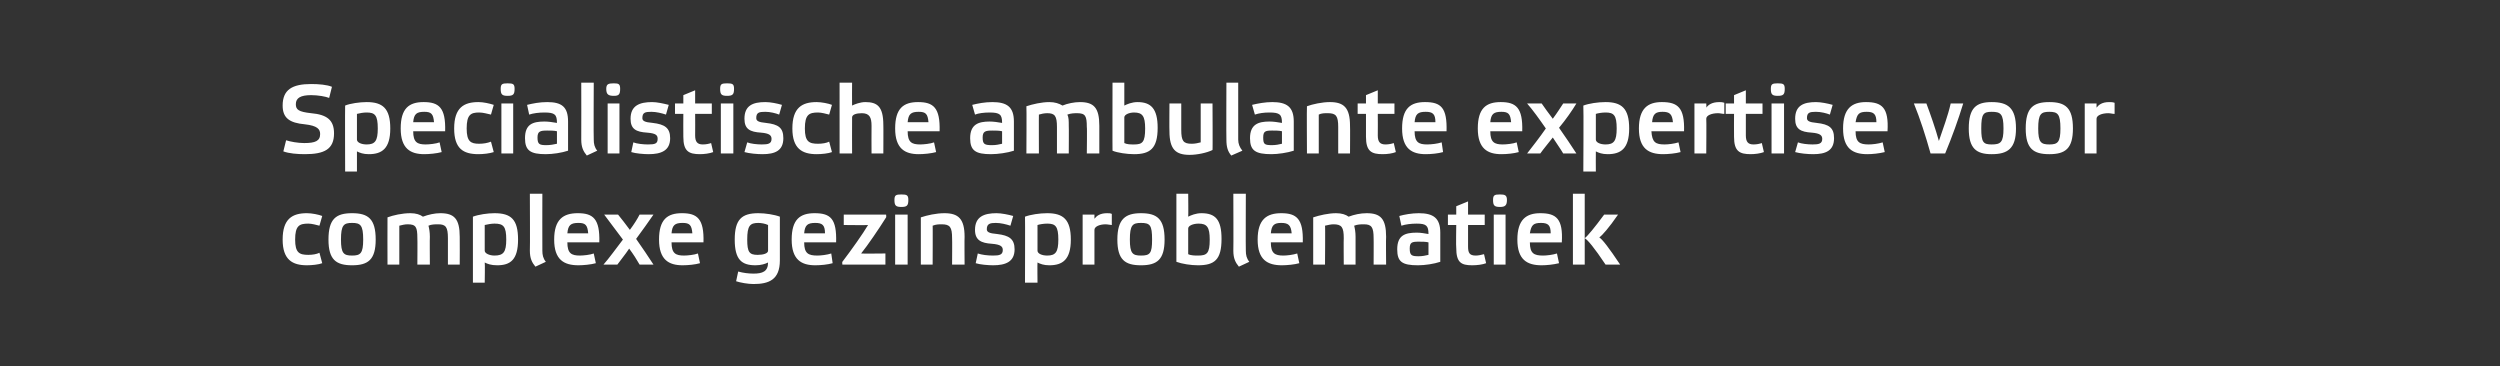
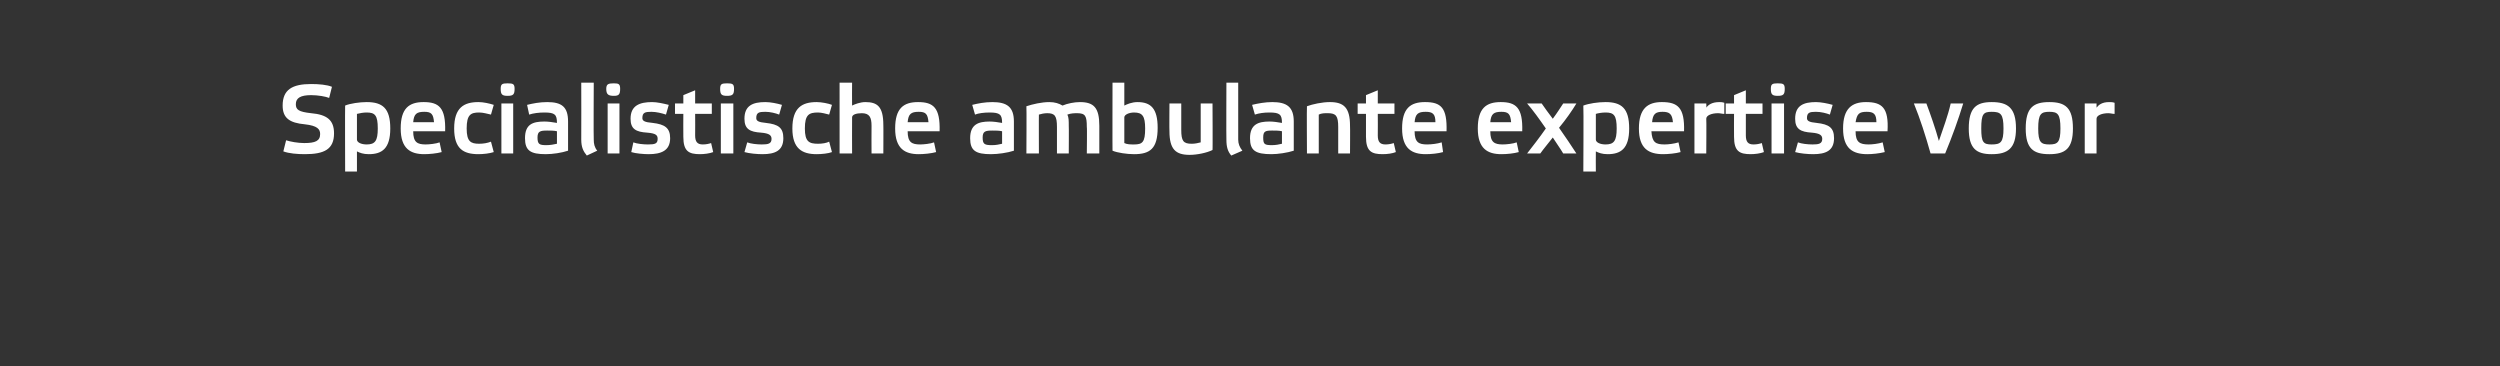
<svg xmlns="http://www.w3.org/2000/svg" version="1.1" width="360px" height="52.7px" viewBox="0 -1 360 52.7" style="top:-1px">
  <rect x="0" y="-1" width="360" height="52.7" fill="#333333" stroke="none" />
  <desc>﻿Specialistische ambulante expertise voor complexe gezinsproblematiek</desc>
  <defs />
  <g id="Polygon16461">
-     <path d="m46.4 36.9c-.5.2-1.5.3-2.2.3c-2.1 0-3.5-.8-3.5-3.7c0-3 1.4-3.8 3.5-3.8c.7 0 1.7.2 2.2.4l-.4 1.4c-.4-.1-1.1-.3-1.6-.3c-1.3 0-1.9.3-1.9 2.3c0 1.9.6 2.2 1.9 2.2c.6 0 1.2-.1 1.6-.3l.4 1.5zm.9-3.4c0-3 1.1-3.8 3.4-3.8c2.3 0 3.4.8 3.4 3.8c0 2.9-1.1 3.7-3.4 3.7c-2.3 0-3.4-.8-3.4-3.7zm1.8 0c0 2 .4 2.3 1.6 2.3c1.2 0 1.6-.3 1.6-2.3c0-2.1-.4-2.4-1.6-2.4c-1.2 0-1.6.3-1.6 2.4zm8.4 3.6h-1.7s-.02-6.77 0-6.8c.8-.3 2.1-.6 3.3-.6c.8 0 1.4.2 1.8.5c.8-.3 1.7-.5 2.5-.5c2 0 2.8.8 2.8 3.4c.02-.02 0 4 0 4h-1.7v-3.8c0-1.6-.3-2-1.4-2c-.4 0-1 0-1.4.2c.1.4.2.9.2 1.6c-.03-.02 0 4 0 4h-1.8s.03-3.84 0-3.8c0-1.6-.2-2-1.4-2c-.4 0-.8.1-1.2.2v5.6zm12.3-2c0 .4.7.7 1.4.7c1.3 0 1.7-.5 1.7-2.3c0-1.9-.4-2.3-1.7-2.3c-.4 0-1 .1-1.4.2v3.7zm-1.7-4.9c.8-.3 2.1-.5 3.1-.5c2.4 0 3.4.9 3.4 3.8c0 2.9-1.1 3.7-3 3.7c-.9 0-1.4-.2-1.8-.4c.05.04 0 2.9 0 2.9h-1.7v-9.5zm10 4.9c0 .6.1 1.1.5 1.6l-1.5.7c-.5-.6-.8-1.2-.8-2.3c.04.02 0-8.2 0-8.2h1.8s-.02 8.15 0 8.2zm7.7 1.8c-.7.2-1.8.3-2.5.3c-2.1 0-3.5-.8-3.5-3.7c0-2.9 1.3-3.8 3.4-3.8c2.2 0 3.2.8 3.1 4.2h-4.6c0 1.6.6 1.9 1.8 1.9c.5 0 1.5-.1 2-.3l.3 1.4zm-4.1-4.3h3c-.1-1.2-.4-1.5-1.4-1.5c-1.1 0-1.5.3-1.6 1.5zm10.4 4.5c-.4-.7-.9-1.5-1.5-2.3c-.6.9-1.2 1.6-1.7 2.3h-2c.8-.9 1.8-2.3 2.8-3.6c-1-1.3-2-2.7-2.7-3.6h2c.5.6 1.1 1.4 1.7 2.2c.6-.8 1.1-1.6 1.4-2.2h2c-.7 1-1.6 2.3-2.5 3.5c.9 1.3 1.8 2.6 2.5 3.7h-2zm8.7-.2c-.7.2-1.7.3-2.5.3c-2 0-3.4-.8-3.4-3.7c0-2.9 1.2-3.8 3.3-3.8c2.2 0 3.2.8 3.1 4.2h-4.6c0 1.6.6 1.9 1.8 1.9c.5 0 1.5-.1 2-.3l.3 1.4zm-4.1-4.3h3c-.1-1.2-.4-1.5-1.4-1.5c-1.1 0-1.5.3-1.6 1.5zm13.9-1.2c-.4-.2-1-.3-1.4-.3c-1.2 0-1.6.4-1.6 2.4c0 1.8.3 2.2 1.5 2.2c.8 0 1.5-.2 1.5-.6v-3.7zm-1.8 5.8c-2 0-3-.8-3-3.7c0-2.9 1-3.8 3.4-3.8c1 0 2.3.2 3.1.5v6.3c0 2.8-1.6 3.4-3.8 3.4c-.8 0-1.9-.2-2.5-.4l.3-1.4c.7.2 1.5.3 2.2.3c1.3 0 2.1-.3 2.1-1.6c-.4.2-1 .4-1.8.4zm11.1-.3c-.7.2-1.7.3-2.5.3c-2 0-3.4-.8-3.4-3.7c0-2.9 1.2-3.8 3.3-3.8c2.3 0 3.2.8 3.1 4.2h-4.6c0 1.6.6 1.9 1.9 1.9c.5 0 1.4-.1 2-.3l.2 1.4zm-4.1-4.3h3c0-1.2-.4-1.5-1.4-1.5c-1.1 0-1.5.3-1.6 1.5zm11.8-2.7s.04.38 0 .4c-1 1.6-2.7 4.1-3.6 5.2c-.03.04 3.5 0 3.5 0v1.6h-6.2s-.04-.4 0-.4c1.3-1.7 3-4.1 3.7-5.3c-.02.04-3.5 0-3.5 0v-1.5h6.1zm3.1 7.2h-1.8v-7.2h1.8v7.2zm.1-9.3c0 .8-.2 1-1 1c-.8 0-1-.2-1-1c0-.7.2-.8 1-.8c.8 0 1 .1 1 .8zm3.5 9.3h-1.7v-6.8c.9-.3 2.2-.6 3.4-.6c2 0 2.9.8 2.9 3.4c-.03-.02 0 4 0 4h-1.8s.03-3.84 0-3.8c0-1.6-.3-2-1.5-2c-.4 0-.8 0-1.3.2c.03-.05 0 5.6 0 5.6zm11.2-5.6c-.6-.2-1.4-.4-2.1-.4c-.8 0-1.3.1-1.3.9c0 .4.3.6 1.5.7c1.7.2 2.5.7 2.5 2.2c0 1.8-1.3 2.3-3.1 2.3c-.7 0-1.9-.1-2.5-.3l.3-1.4c.6.2 1.4.3 2.2.3c.9 0 1.4-.1 1.4-.8c0-.5-.3-.8-1.6-.9c-1.5-.1-2.4-.5-2.4-2c0-1.9 1.3-2.4 3.1-2.4c.7 0 1.7.2 2.4.4l-.4 1.4zm3.9 3.6c0 .4.6.7 1.4.7c1.2 0 1.6-.5 1.6-2.3c0-1.9-.4-2.3-1.6-2.3c-.5 0-1.1.1-1.4.2v3.7zm-1.8-4.9c.8-.3 2.1-.5 3.2-.5c2.3 0 3.4.9 3.4 3.8c0 2.9-1.2 3.7-3.1 3.7c-.8 0-1.3-.2-1.7-.4c-.03.04 0 2.9 0 2.9h-1.8s.03-9.45 0-9.5zm8.3-.3h1.7v.6c.3-.4.8-.8 1.8-.8c.3 0 .5 0 .7.1v1.6c-.2 0-.6-.1-.9-.1c-.8 0-1.6.3-1.6.8v5h-1.7v-7.2zm5 3.6c0-3 1.2-3.8 3.4-3.8c2.3 0 3.4.8 3.4 3.8c0 2.9-1.1 3.7-3.4 3.7c-2.3 0-3.4-.8-3.4-3.7zm1.8 0c0 2 .4 2.3 1.6 2.3c1.3 0 1.6-.3 1.6-2.3c0-2.1-.3-2.4-1.6-2.4c-1.2 0-1.6.3-1.6 2.4zm8.4 2.1c.4.2 1 .2 1.4.2c1.3 0 1.7-.3 1.7-2.3c0-1.8-.4-2.3-1.6-2.3c-.8 0-1.5.3-1.5.7v3.7zm-1.7-8.7h1.7s.04 3.29 0 3.3c.4-.2 1.1-.5 1.9-.5c2 0 2.9.9 2.9 3.7c0 3-1 3.8-3.4 3.8c-1 0-2.3-.2-3.1-.5v-9.8zm10 8.2c0 .6.1 1.1.5 1.6l-1.5.7c-.5-.6-.8-1.2-.8-2.3c.03.02 0-8.2 0-8.2h1.8s-.03 8.15 0 8.2zm7.7 1.8c-.7.2-1.8.3-2.5.3c-2.1 0-3.5-.8-3.5-3.7c0-2.9 1.3-3.8 3.4-3.8c2.2 0 3.2.8 3.1 4.2H183c0 1.6.6 1.9 1.8 1.9c.5 0 1.4-.1 2-.3l.3 1.4zm-4.1-4.3h3c-.1-1.2-.5-1.5-1.5-1.5c-1 0-1.4.3-1.5 1.5zm7.8 4.5h-1.7s.01-6.77 0-6.8c.9-.3 2.2-.6 3.3-.6c.8 0 1.4.2 1.8.5c.8-.3 1.7-.5 2.6-.5c2 0 2.8.8 2.8 3.4c-.04-.02 0 4 0 4h-1.8s.02-3.84 0-3.8c0-1.6-.3-2-1.4-2c-.4 0-.9 0-1.4.2c.1.4.2.9.2 1.6v4h-1.7s-.03-3.84 0-3.8c0-1.6-.3-2-1.5-2c-.3 0-.8.1-1.2.2c.05-.05 0 5.6 0 5.6zm16.6-.4c-.9.3-2.2.5-3.2.5c-2.3 0-3-.5-3-2.3c0-2 1.1-2.4 2.8-2.4c.6 0 1.1.1 1.7.2c0-1.2-.3-1.5-1.7-1.5c-.8 0-1.6.1-2.2.3l-.3-1.4c.7-.2 1.8-.4 2.8-.4c2.1 0 3.1.7 3.1 2.8v4.2zm-1.7-2.8c-.4-.1-.9-.1-1.4-.1c-1 0-1.3.1-1.3 1c0 1 .3 1.1 1.3 1.1c.5 0 1-.1 1.4-.2v-1.8zm5.7-2.5v3.1c0 .9.2 1.3 1.1 1.3c.4 0 .8-.1 1.2-.2l.3 1.3c-.5.2-1.3.3-2 .3c-1.6 0-2.3-.4-2.3-2.5c-.05-.04 0-3.3 0-3.3h-1.2v-1.5h1.2v-1.2l1.7-.7v1.9h2.4v1.5h-2.4zm5.4 5.7h-1.7v-7.2h1.7v7.2zm.2-9.3c0 .8-.3 1-1 1c-.8 0-1-.2-1-1c0-.7.2-.8 1-.8c.7 0 1 .1 1 .8zm7.5 9.1c-.8.2-1.8.3-2.5.3c-2.1 0-3.5-.8-3.5-3.7c0-2.9 1.3-3.8 3.3-3.8c2.3 0 3.3.8 3.1 4.2h-4.6c0 1.6.6 1.9 1.9 1.9c.5 0 1.4-.1 2-.3l.3 1.4zm-4.2-4.3h3c0-1.2-.4-1.5-1.4-1.5c-1.1 0-1.4.3-1.6 1.5zm7.9 4.5h-1.7V26.9h1.7v10.2zm3 0c-1.6-2.4-2.6-3.6-3-3.8c.4-.3 1.4-1.5 2.8-3.4h2c-1.3 1.9-2.3 3-2.7 3.3c.4.2 1.4 1.5 3 3.9h-2.1z" stroke="none" fill="#fff" />
-   </g>
+     </g>
  <g id="Polygon16460">
    <path d="m47.4 13.1c-.5-.2-1.6-.4-2.6-.4c-1.5 0-2.2.4-2.2 1.3c0 .8.4 1.1 2.2 1.3c2.3.2 3.3 1 3.3 2.9c0 2.3-1.4 3-4.2 3c-1.1 0-2.3-.1-3.1-.4l.4-1.6c.6.2 1.7.4 2.6.4c1.6 0 2.3-.3 2.3-1.3c0-.7-.4-1.2-2.2-1.4c-2.2-.2-3.2-.9-3.2-2.7c0-2.3 1.4-3.1 4.1-3.1c1.1 0 2.3.1 3 .4l-.4 1.6zm4 6c0 .4.6.7 1.4.7c1.2 0 1.6-.5 1.6-2.3c0-1.9-.4-2.3-1.6-2.3c-.5 0-1 .1-1.4.2v3.7zm-1.7-4.9c.7-.3 2.1-.5 3.1-.5c2.3 0 3.4.9 3.4 3.8c0 2.9-1.2 3.7-3.1 3.7c-.8 0-1.3-.2-1.7-.4v2.9h-1.7s-.03-9.45 0-9.5zm13.9 6.7c-.7.2-1.8.3-2.5.3c-2 0-3.4-.8-3.4-3.7c0-2.9 1.2-3.8 3.3-3.8c2.2 0 3.2.8 3.1 4.2h-4.6c0 1.6.6 1.9 1.8 1.9c.5 0 1.5-.1 2-.3l.3 1.4zm-4.1-4.3h3c-.1-1.2-.4-1.5-1.4-1.5c-1.1 0-1.5.3-1.6 1.5zm11.6 4.3c-.6.2-1.5.3-2.2.3c-2.2 0-3.5-.8-3.5-3.7c0-3 1.4-3.8 3.5-3.8c.7 0 1.6.2 2.2.4l-.4 1.4c-.5-.1-1.1-.3-1.7-.3c-1.2 0-1.8.3-1.8 2.3c0 1.9.6 2.2 1.8 2.2c.6 0 1.2-.1 1.7-.3l.4 1.5zm2.8.2h-1.7v-7.2h1.7v7.2zm.2-9.3c0 .8-.2 1-1 1c-.8 0-1-.2-1-1c0-.7.2-.8 1-.8c.8 0 1 .1 1 .8zm7.7 8.9c-.9.3-2.2.5-3.2.5c-2.2 0-3-.5-3-2.3c0-2 1.1-2.4 2.8-2.4c.6 0 1.2.1 1.8.2c0-1.2-.3-1.5-1.8-1.5c-.8 0-1.6.1-2.2.3l-.3-1.4c.8-.2 1.8-.4 2.9-.4c2.1 0 3 .7 3 2.8v4.2zm-1.6-2.8c-.4-.1-.9-.1-1.4-.1c-1 0-1.4.1-1.4 1c0 1 .3 1.1 1.3 1.1c.5 0 1.1-.1 1.5-.2v-1.8zm5.3 1.2c0 .6.1 1.1.5 1.6l-1.5.7c-.5-.6-.8-1.2-.8-2.3c.02.02 0-8.2 0-8.2h1.8s-.04 8.15 0 8.2zm3.7 2h-1.7v-7.2h1.7v7.2zm.1-9.3c0 .8-.2 1-.9 1c-.8 0-1.1-.2-1.1-1c0-.7.3-.8 1.1-.8c.7 0 .9.1.9.8zm6.6 3.7c-.6-.2-1.4-.4-2.1-.4c-.9 0-1.3.1-1.3.9c0 .4.3.6 1.5.7c1.7.2 2.5.7 2.5 2.2c0 1.8-1.3 2.3-3.1 2.3c-.7 0-1.9-.1-2.5-.3l.3-1.4c.5.2 1.4.3 2.1.3c1 0 1.4-.1 1.4-.8c0-.5-.2-.8-1.5-.9c-1.6-.1-2.4-.5-2.4-2c0-1.9 1.3-2.4 3.1-2.4c.7 0 1.6.2 2.4.4l-.4 1.4zm4.2-.1s.02 3.11 0 3.1c0 .9.3 1.3 1.1 1.3c.5 0 .9-.1 1.2-.2l.3 1.3c-.5.2-1.3.3-1.9.3c-1.6 0-2.4-.4-2.4-2.5c-.02-.04 0-3.3 0-3.3h-1.2v-1.5h1.2v-1.2l1.7-.7v1.9h2.4v1.5h-2.4zm5.5 5.7h-1.8v-7.2h1.8v7.2zm.1-9.3c0 .8-.2 1-1 1c-.8 0-1-.2-1-1c0-.7.2-.8 1-.8c.8 0 1 .1 1 .8zm6.5 3.7c-.5-.2-1.3-.4-2-.4c-.9 0-1.3.1-1.3.9c0 .4.3.6 1.4.7c1.8.2 2.5.7 2.5 2.2c0 1.8-1.2 2.3-3 2.3c-.8 0-1.9-.1-2.6-.3l.4-1.4c.5.2 1.4.3 2.1.3c.9 0 1.4-.1 1.4-.8c0-.5-.3-.8-1.5-.9c-1.6-.1-2.4-.5-2.4-2c0-1.9 1.2-2.4 3-2.4c.8 0 1.7.2 2.4.4l-.4 1.4zm7.6 5.4c-.5.2-1.5.3-2.2.3c-2.1 0-3.5-.8-3.5-3.7c0-3 1.4-3.8 3.5-3.8c.7 0 1.7.2 2.2.4l-.4 1.4c-.4-.1-1.1-.3-1.6-.3c-1.3 0-1.9.3-1.9 2.3c0 1.9.6 2.2 1.9 2.2c.6 0 1.2-.1 1.6-.3l.4 1.5zm7.4-3.9c.02-.05 0 4.1 0 4.1h-1.7s-.02-4.01 0-4c0-1.2-.3-1.8-1.4-1.8c-.8 0-1.4.2-1.4.6c-.02.02 0 5.2 0 5.2h-1.8V10.9h1.8s-.02 3.31 0 3.3c.4-.2 1.2-.5 1.9-.5c1.7 0 2.6.6 2.6 3.3zm7.6 3.9c-.7.2-1.8.3-2.5.3c-2 0-3.4-.8-3.4-3.7c0-2.9 1.2-3.8 3.3-3.8c2.2 0 3.2.8 3.1 4.2h-4.6c0 1.6.6 1.9 1.8 1.9c.5 0 1.5-.1 2-.3l.3 1.4zm-4.1-4.3h3c-.1-1.2-.4-1.5-1.4-1.5c-1.1 0-1.5.3-1.6 1.5zm15.3 4.1c-.9.3-2.3.5-3.3.5c-2.2 0-3-.5-3-2.3c0-2 1.2-2.4 2.8-2.4c.6 0 1.2.1 1.8.2c0-1.2-.3-1.5-1.8-1.5c-.8 0-1.6.1-2.1.3l-.4-1.4c.8-.2 1.8-.4 2.9-.4c2.1 0 3.1.7 3.1 2.8v4.2zm-1.7-2.8c-.4-.1-.9-.1-1.4-.1c-1 0-1.4.1-1.4 1c0 1 .3 1.1 1.4 1.1c.5 0 1-.1 1.4-.2v-1.8zm5.3 3.2h-1.8s.04-6.77 0-6.8c.9-.3 2.2-.6 3.3-.6c.8 0 1.4.2 1.9.5c.7-.3 1.7-.5 2.5-.5c2 0 2.8.8 2.8 3.4v4h-1.8s.05-3.84 0-3.8c0-1.6-.2-2-1.4-2c-.3 0-.9 0-1.4.2c.2.4.2.9.2 1.6c.03-.02 0 4 0 4h-1.7v-3.8c0-1.6-.3-2-1.4-2c-.4 0-.9.1-1.2.2c-.02-.05 0 5.6 0 5.6zm12.3-1.5c.4.2.9.2 1.4.2c1.2 0 1.6-.3 1.6-2.3c0-1.8-.4-2.3-1.6-2.3c-.7 0-1.4.3-1.4.7v3.7zm-1.7-8.7h1.7s.01 3.29 0 3.3c.4-.2 1.1-.5 1.9-.5c1.9 0 2.9.9 2.9 3.7c0 3-1.1 3.8-3.4 3.8c-1 0-2.4-.2-3.1-.5c-.02.03 0-9.8 0-9.8zm12.7 3h1.7s.04 6.75 0 6.7c-.8.4-2.2.7-3.3.7c-2 0-2.9-.8-2.9-3.4c-.03 0 0-4 0-4h1.7v3.8c0 1.6.3 2 1.5 2c.5 0 .9-.1 1.3-.2v-5.6zm5.4 5.2c0 .6.2 1.1.6 1.6l-1.6.7c-.5-.6-.7-1.2-.7-2.3c-.03.02 0-8.2 0-8.2h1.7v8.2zm8 1.6c-.9.3-2.3.5-3.2.5c-2.3 0-3.1-.5-3.1-2.3c0-2 1.2-2.4 2.8-2.4c.6 0 1.2.1 1.8.2c0-1.2-.3-1.5-1.8-1.5c-.8 0-1.5.1-2.1.3l-.4-1.4c.8-.2 1.9-.4 2.9-.4c2.1 0 3.1.7 3.1 2.8v4.2zm-1.7-2.8c-.4-.1-.9-.1-1.4-.1c-1 0-1.3.1-1.3 1c0 1 .2 1.1 1.3 1.1c.5 0 1-.1 1.4-.2v-1.8zm5.3 3.2h-1.7s-.04-6.77 0-6.8c.8-.3 2.2-.6 3.3-.6c2 0 2.9.8 2.9 3.4c.03-.02 0 4 0 4h-1.7v-3.8c0-1.6-.3-2-1.5-2c-.5 0-.9 0-1.3.2v5.6zm8.5-5.7s.02 3.11 0 3.1c0 .9.3 1.3 1.1 1.3c.5 0 .9-.1 1.2-.2l.3 1.3c-.5.2-1.2.3-1.9.3c-1.6 0-2.4-.4-2.4-2.5c-.01-.04 0-3.3 0-3.3h-1.2v-1.5h1.2v-1.2l1.7-.7v1.9h2.4v1.5h-2.4zm9.4 5.5c-.7.2-1.7.3-2.5.3c-2 0-3.4-.8-3.4-3.7c0-2.9 1.2-3.8 3.3-3.8c2.3 0 3.2.8 3.1 4.2h-4.6c0 1.6.6 1.9 1.8 1.9c.6 0 1.5-.1 2.1-.3l.2 1.4zm-4.1-4.3h3c0-1.2-.4-1.5-1.4-1.5c-1.1 0-1.5.3-1.6 1.5zm15 4.3c-.7.2-1.7.3-2.5.3c-2 0-3.4-.8-3.4-3.7c0-2.9 1.2-3.8 3.3-3.8c2.2 0 3.2.8 3.1 4.2h-4.6c0 1.6.6 1.9 1.8 1.9c.5 0 1.5-.1 2-.3l.3 1.4zm-4.1-4.3h3c-.1-1.2-.4-1.5-1.4-1.5c-1.1 0-1.5.3-1.6 1.5zm10.5 4.5c-.4-.7-1-1.5-1.5-2.3c-.7.9-1.3 1.6-1.8 2.3h-1.9c.7-.9 1.8-2.3 2.7-3.6c-.9-1.3-1.9-2.7-2.7-3.6h2.1c.4.6 1 1.4 1.6 2.2c.6-.8 1.1-1.6 1.5-2.2h1.9c-.6 1-1.5 2.3-2.5 3.5c.9 1.3 1.8 2.6 2.5 3.7h-1.9zm4.7-2c0 .4.6.7 1.4.7c1.2 0 1.6-.5 1.6-2.3c0-1.9-.4-2.3-1.6-2.3c-.5 0-1.1.1-1.4.2v3.7zm-1.8-4.9c.8-.3 2.1-.5 3.2-.5c2.3 0 3.4.9 3.4 3.8c0 2.9-1.2 3.7-3.1 3.7c-.8 0-1.3-.2-1.7-.4c-.02.04 0 2.9 0 2.9H228s.05-9.45 0-9.5zm14 6.7c-.7.2-1.8.3-2.5.3c-2.1 0-3.5-.8-3.5-3.7c0-2.9 1.3-3.8 3.3-3.8c2.3 0 3.3.8 3.2 4.2h-4.7c.1 1.6.6 1.9 1.9 1.9c.5 0 1.4-.1 2-.3l.3 1.4zm-4.1-4.3h3c-.1-1.2-.5-1.5-1.5-1.5c-1 0-1.4.3-1.5 1.5zm6.1-2.7h1.7s.04.56 0 .6c.3-.4.8-.8 1.9-.8c.2 0 .4 0 .7.1v1.6c-.3 0-.6-.1-.9-.1c-.9 0-1.7.3-1.7.8c.04.01 0 5 0 5H244v-7.2zm7.4 1.5v3.1c0 .9.3 1.3 1.1 1.3c.5 0 .9-.1 1.2-.2l.3 1.3c-.5.2-1.3.3-1.9.3c-1.6 0-2.4-.4-2.4-2.5c-.02-.04 0-3.3 0-3.3h-1.2v-1.5h1.2v-1.2l1.7-.7v1.9h2.4v1.5h-2.4zm5.5 5.7h-1.8v-7.2h1.8v7.2zm.1-9.3c0 .8-.2 1-1 1c-.8 0-1-.2-1-1c0-.7.2-.8 1-.8c.8 0 1 .1 1 .8zm6.5 3.7c-.5-.2-1.3-.4-2-.4c-.9 0-1.3.1-1.3.9c0 .4.3.6 1.4.7c1.8.2 2.5.7 2.5 2.2c0 1.8-1.2 2.3-3 2.3c-.8 0-1.9-.1-2.6-.3l.4-1.4c.5.2 1.4.3 2.1.3c.9 0 1.4-.1 1.4-.8c0-.5-.3-.8-1.5-.9c-1.6-.1-2.4-.5-2.4-2c0-1.9 1.2-2.4 3-2.4c.7 0 1.7.2 2.4.4l-.4 1.4zm7.9 5.4c-.8.2-1.8.3-2.5.3c-2.1 0-3.5-.8-3.5-3.7c0-2.9 1.3-3.8 3.3-3.8c2.3 0 3.3.8 3.1 4.2h-4.6c0 1.6.6 1.9 1.9 1.9c.5 0 1.4-.1 2-.3l.3 1.4zm-4.2-4.3h3c0-1.2-.4-1.5-1.4-1.5c-1.1 0-1.4.3-1.6 1.5zm13.7-2.7h1.8c-.7 2.3-1.6 4.8-2.6 7.2H278c-.7-2.5-1.5-5-2.4-7.2h1.8c.6 1.6 1.3 3.6 1.8 5.4c.6-1.8 1.3-3.6 1.7-5.4zm2.6 3.6c0-3 1.1-3.8 3.3-3.8c2.3 0 3.5.8 3.5 3.8c0 2.9-1.2 3.7-3.5 3.7c-2.2 0-3.3-.8-3.3-3.7zm1.8 0c0 2 .3 2.3 1.5 2.3c1.3 0 1.7-.3 1.7-2.3c0-2.1-.4-2.4-1.7-2.4c-1.2 0-1.5.3-1.5 2.4zm6.4 0c0-3 1.1-3.8 3.4-3.8c2.3 0 3.4.8 3.4 3.8c0 2.9-1.1 3.7-3.4 3.7c-2.3 0-3.4-.8-3.4-3.7zm1.8 0c0 2 .4 2.3 1.6 2.3c1.2 0 1.6-.3 1.6-2.3c0-2.1-.4-2.4-1.6-2.4c-1.2 0-1.6.3-1.6 2.4zm6.7-3.6h1.7v.6c.3-.4.8-.8 1.8-.8c.3 0 .5 0 .8.1v1.6c-.3 0-.6-.1-.9-.1c-.9 0-1.7.3-1.7.8c.01.01 0 5 0 5h-1.7v-7.2z" stroke="none" fill="#fff" />
  </g>
</svg>